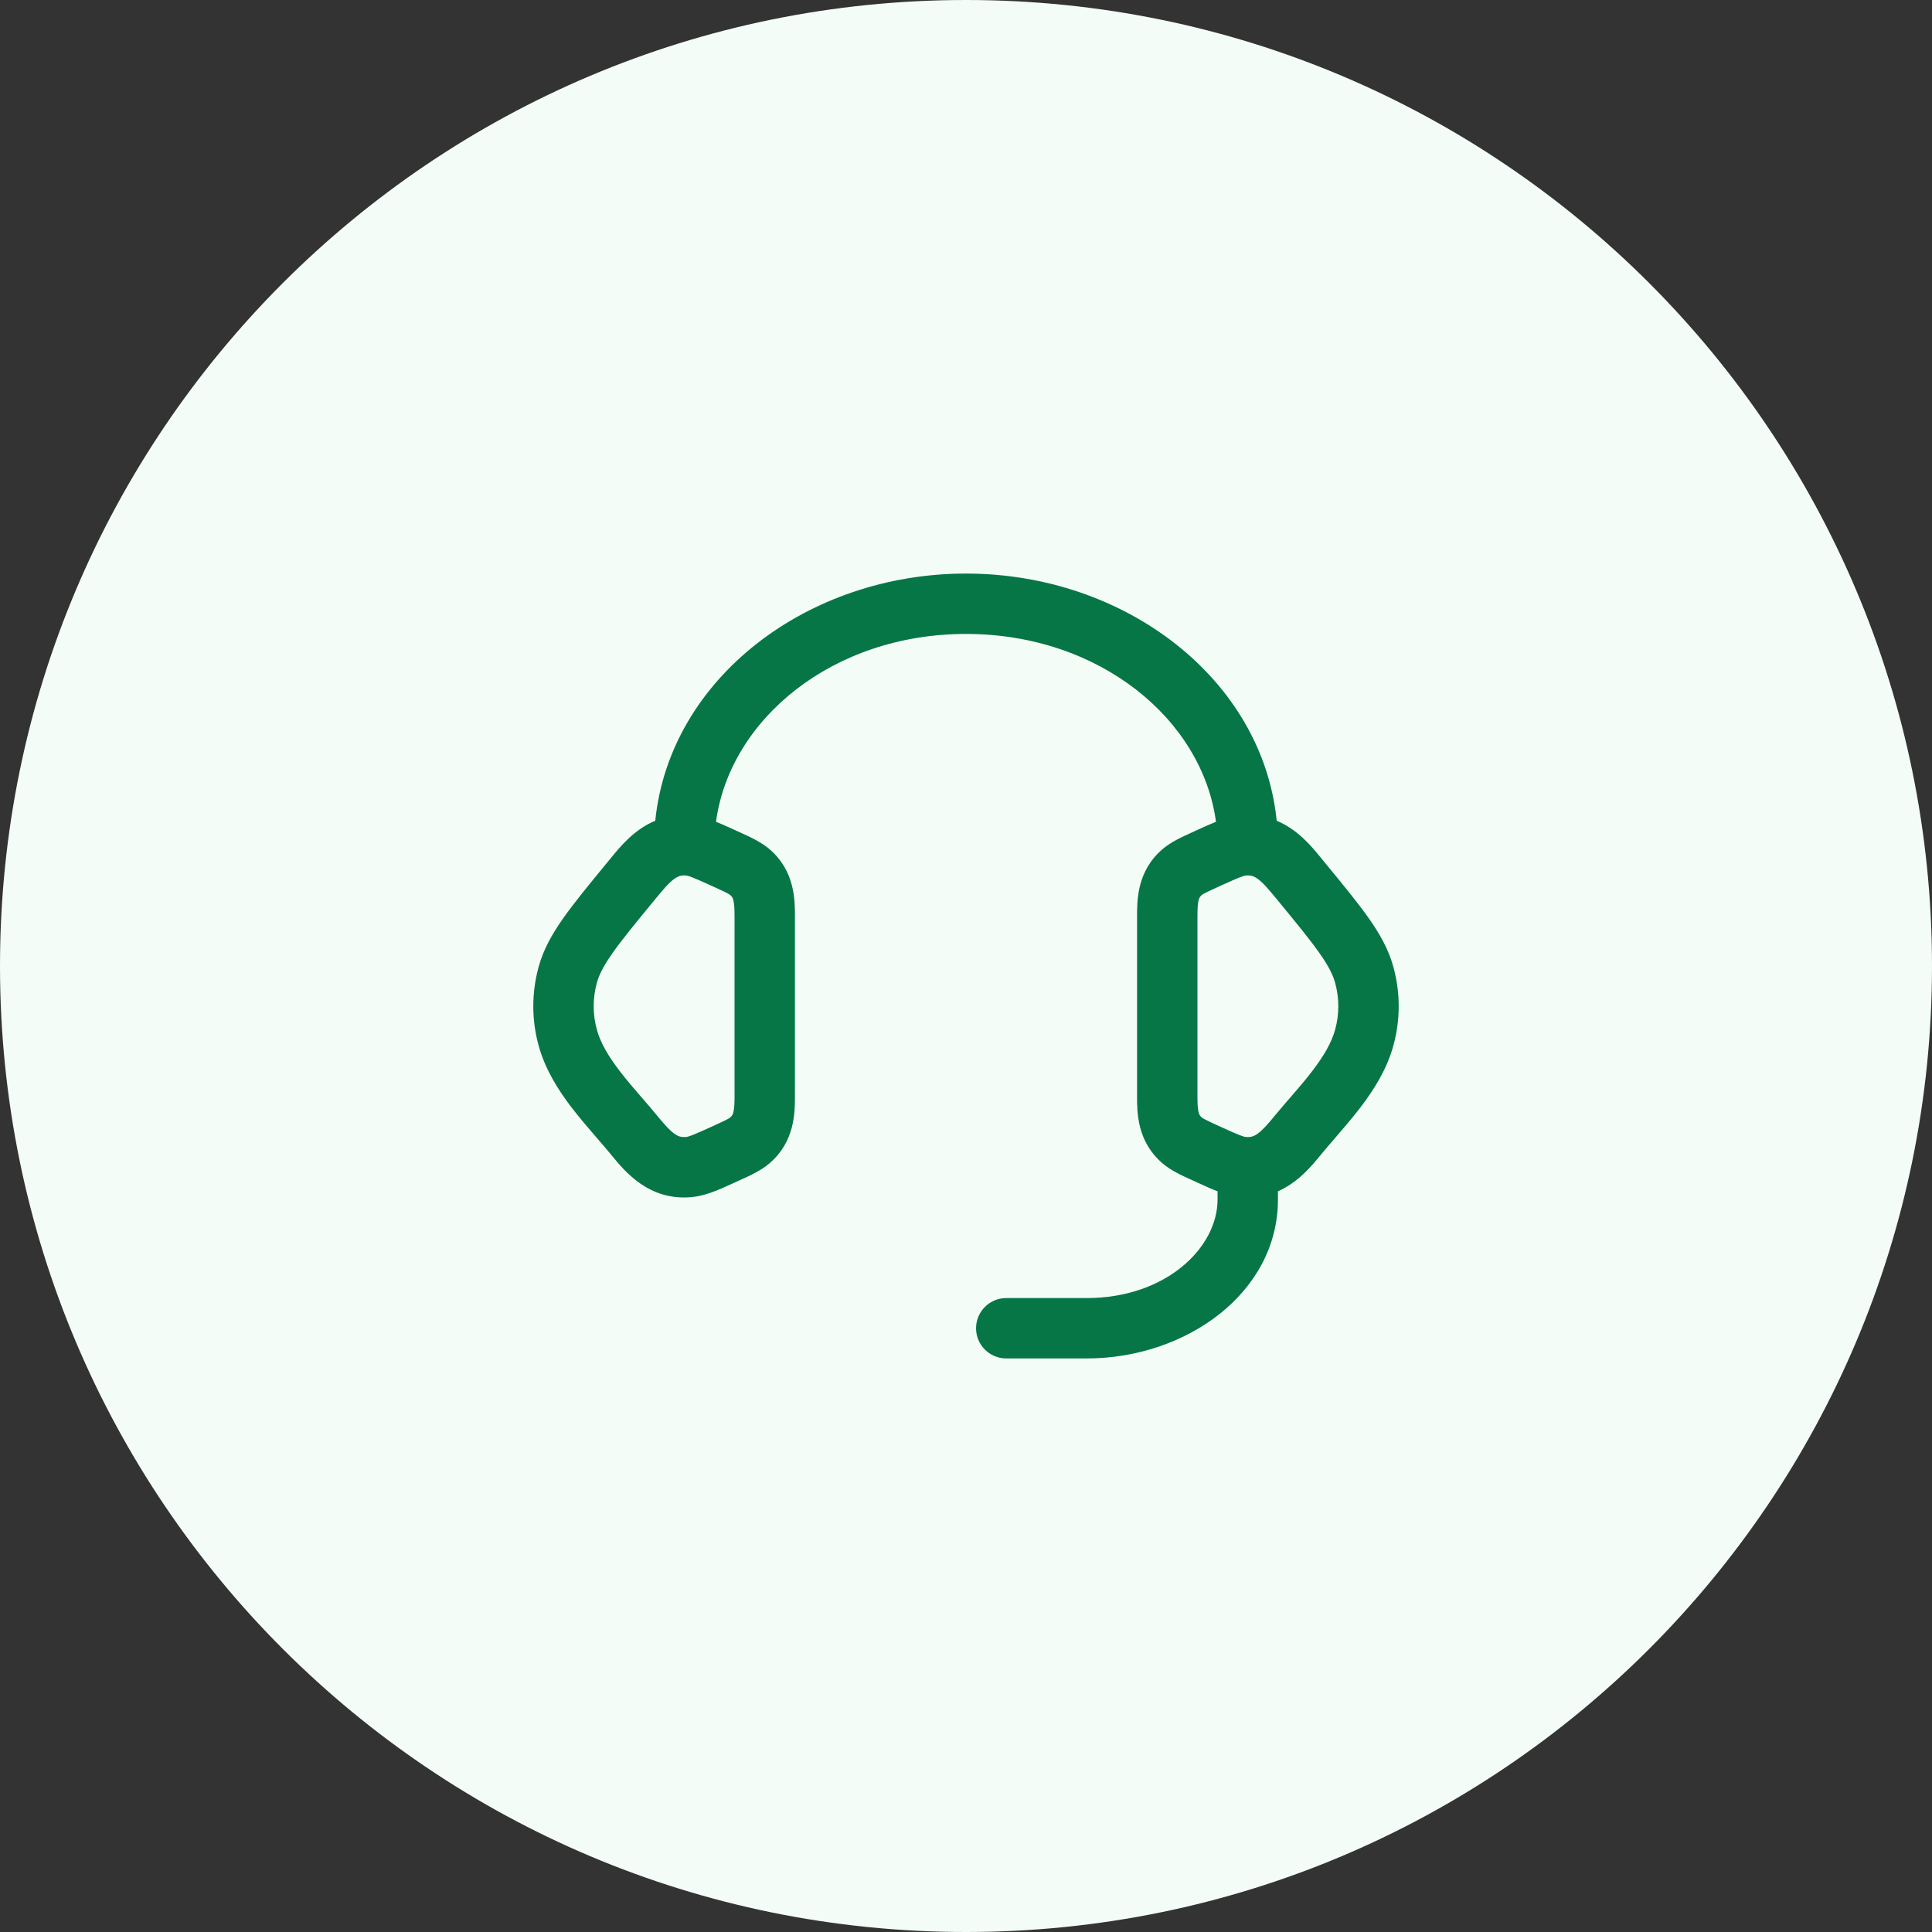
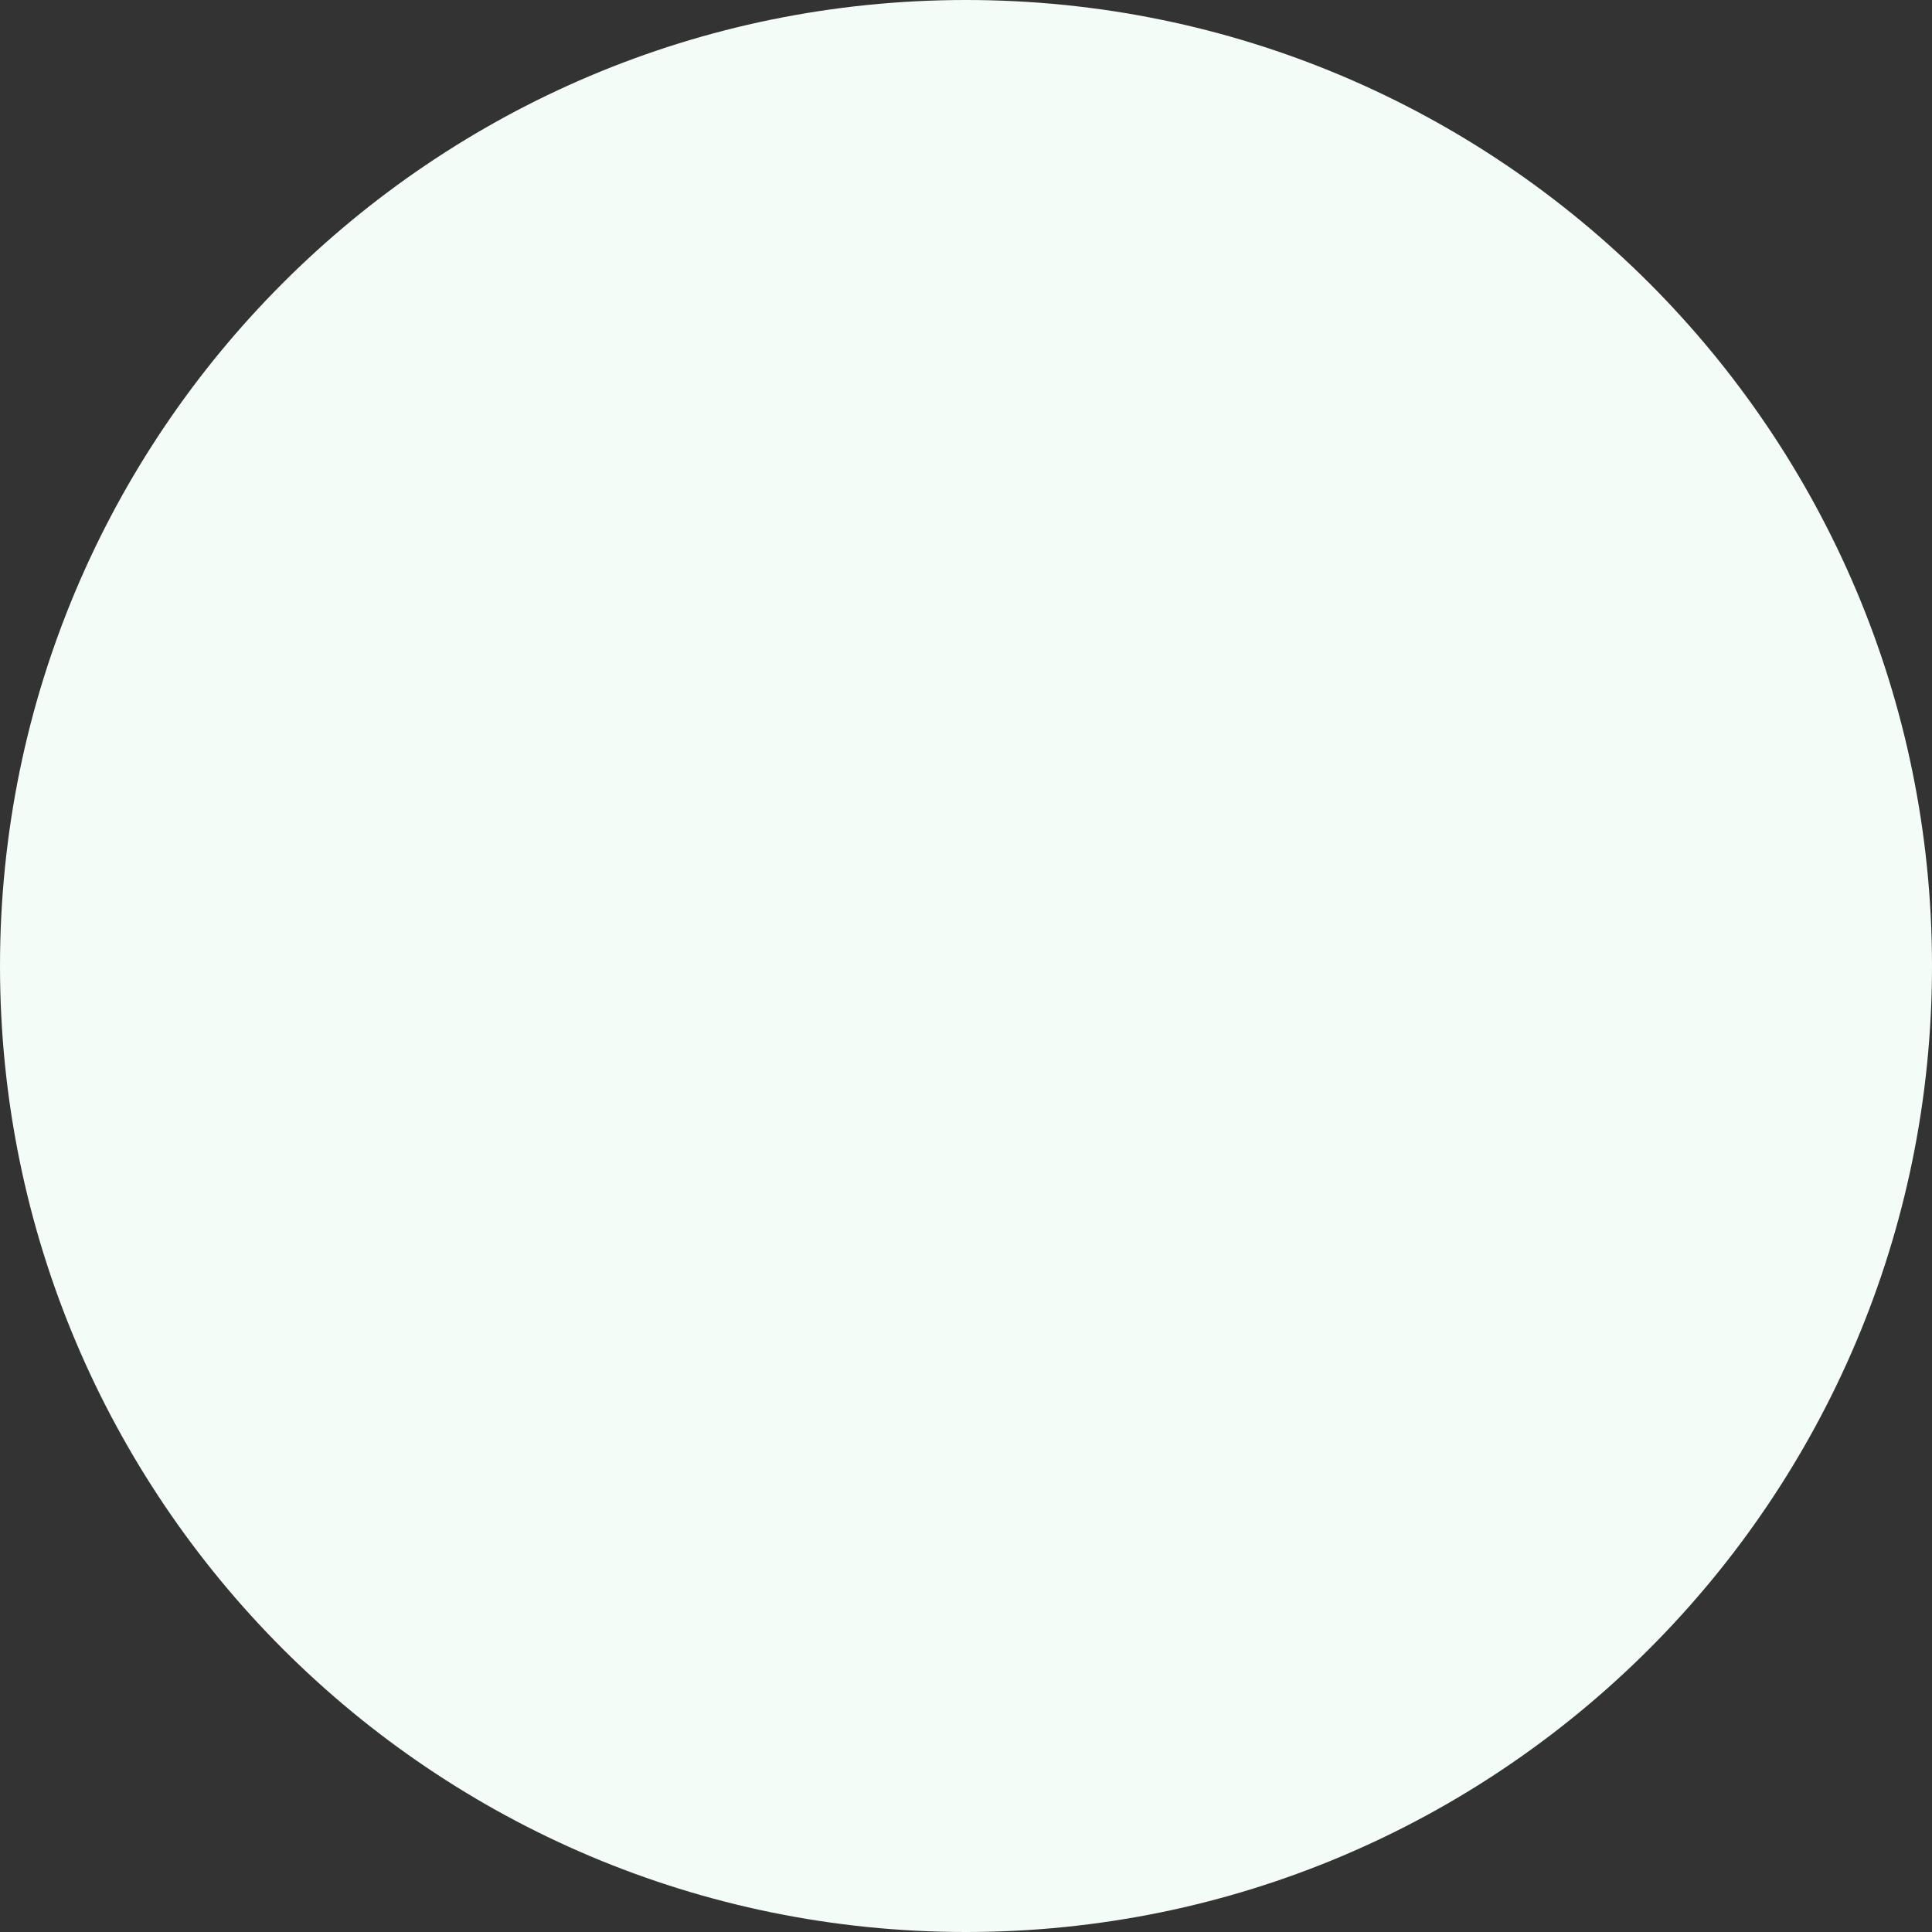
<svg xmlns="http://www.w3.org/2000/svg" width="48" height="48" viewBox="0 0 48 48" fill="none">
  <rect x="0" y="0" width="48" height="48" fill="#333333" stroke="none" />
  <path d="M0 24C0 10.745 10.745 0 24 0C37.255 0 48 10.745 48 24C48 37.255 37.255 48 24 48C10.745 48 0 37.255 0 24Z" fill="#F3FCF6" />
-   <path fill-rule="evenodd" clip-rule="evenodd" d="M24 15.75C20.685 15.75 18.131 17.872 17.789 20.418C17.933 20.474 18.077 20.54 18.226 20.608L18.309 20.646L18.375 20.676C18.648 20.8 18.915 20.921 19.128 21.106C19.751 21.648 19.75 22.363 19.75 22.776L19.75 27.224C19.75 27.637 19.751 28.352 19.128 28.894C18.915 29.079 18.648 29.201 18.375 29.324L18.309 29.354L18.226 29.392C17.863 29.558 17.521 29.715 17.163 29.744C16.118 29.828 15.533 29.115 15.189 28.696L15.161 28.662C15.074 28.556 14.966 28.432 14.851 28.298C14.639 28.052 14.398 27.773 14.2 27.514C13.872 27.085 13.544 26.571 13.381 25.974C13.206 25.335 13.206 24.665 13.381 24.026C13.499 23.593 13.713 23.211 13.996 22.809C14.27 22.421 14.638 21.973 15.094 21.419L15.113 21.396C15.132 21.374 15.151 21.35 15.172 21.325C15.403 21.04 15.751 20.611 16.28 20.391C16.636 16.863 20.056 14.25 24 14.25C27.944 14.25 31.364 16.863 31.719 20.391C32.248 20.611 32.597 21.04 32.828 21.325L32.829 21.326C32.849 21.351 32.868 21.374 32.887 21.396L32.905 21.419C33.361 21.973 33.73 22.421 34.004 22.809C34.286 23.211 34.501 23.593 34.619 24.026C34.794 24.665 34.794 25.335 34.619 25.974C34.456 26.571 34.127 27.085 33.8 27.514C33.601 27.773 33.361 28.052 33.149 28.298C33.033 28.432 32.926 28.556 32.839 28.662L32.811 28.696C32.583 28.973 32.251 29.378 31.75 29.597L31.75 29.8C31.75 32.129 29.458 33.75 27 33.75L25 33.75C24.586 33.75 24.25 33.414 24.25 33C24.25 32.586 24.586 32.25 25 32.25L27 32.25C28.959 32.25 30.25 31.006 30.25 29.8L30.25 29.598C30.093 29.538 29.936 29.466 29.774 29.392L29.69 29.354L29.625 29.324C29.352 29.201 29.085 29.079 28.872 28.894C28.249 28.352 28.249 27.637 28.25 27.224L28.25 22.776C28.249 22.363 28.249 21.648 28.872 21.106C29.085 20.921 29.352 20.8 29.625 20.676L29.69 20.646L29.774 20.608C29.922 20.54 30.067 20.474 30.211 20.418C29.869 17.872 27.314 15.75 24 15.75ZM31.018 28.25C31.012 28.25 31.006 28.25 31 28.25C30.995 28.25 30.991 28.25 30.986 28.25C30.977 28.25 30.967 28.249 30.957 28.248C30.898 28.244 30.815 28.218 30.312 27.989C29.928 27.814 29.882 27.785 29.856 27.762C29.811 27.723 29.793 27.691 29.778 27.631C29.756 27.541 29.75 27.423 29.75 27.196L29.75 22.805C29.75 22.578 29.756 22.459 29.778 22.37C29.793 22.309 29.811 22.277 29.856 22.238C29.882 22.216 29.928 22.186 30.312 22.012C30.815 21.782 30.898 21.757 30.957 21.752C30.972 21.751 30.987 21.75 31.001 21.75L31.006 21.75C31.103 21.75 31.174 21.78 31.259 21.844C31.392 21.944 31.518 22.094 31.729 22.35C32.208 22.931 32.54 23.336 32.777 23.673C33.01 24.003 33.118 24.223 33.172 24.421C33.276 24.802 33.276 25.198 33.172 25.579C33.083 25.904 32.888 26.237 32.608 26.603C32.428 26.839 32.254 27.04 32.07 27.252C31.946 27.394 31.818 27.542 31.681 27.709C31.486 27.946 31.364 28.082 31.243 28.168C31.17 28.22 31.106 28.248 31.018 28.25ZM16.999 21.75L16.994 21.75C16.896 21.75 16.826 21.78 16.741 21.844C16.607 21.944 16.482 22.094 16.271 22.35C15.792 22.931 15.46 23.336 15.222 23.673C14.99 24.003 14.882 24.223 14.828 24.421C14.724 24.802 14.724 25.198 14.828 25.579C14.916 25.904 15.111 26.237 15.392 26.603C15.572 26.839 15.746 27.04 15.93 27.252C16.053 27.394 16.182 27.542 16.319 27.709C16.514 27.946 16.636 28.082 16.756 28.168C16.846 28.232 16.921 28.258 17.042 28.248C17.102 28.244 17.184 28.218 17.688 27.989C18.071 27.814 18.118 27.785 18.143 27.762C18.188 27.723 18.207 27.691 18.221 27.631C18.244 27.541 18.25 27.423 18.25 27.196L18.25 22.805C18.25 22.578 18.244 22.459 18.221 22.37C18.207 22.309 18.188 22.277 18.143 22.238C18.118 22.216 18.071 22.186 17.688 22.012C17.184 21.782 17.102 21.757 17.042 21.752C17.027 21.751 17.013 21.75 16.999 21.75Z" fill="#067647" />
</svg>